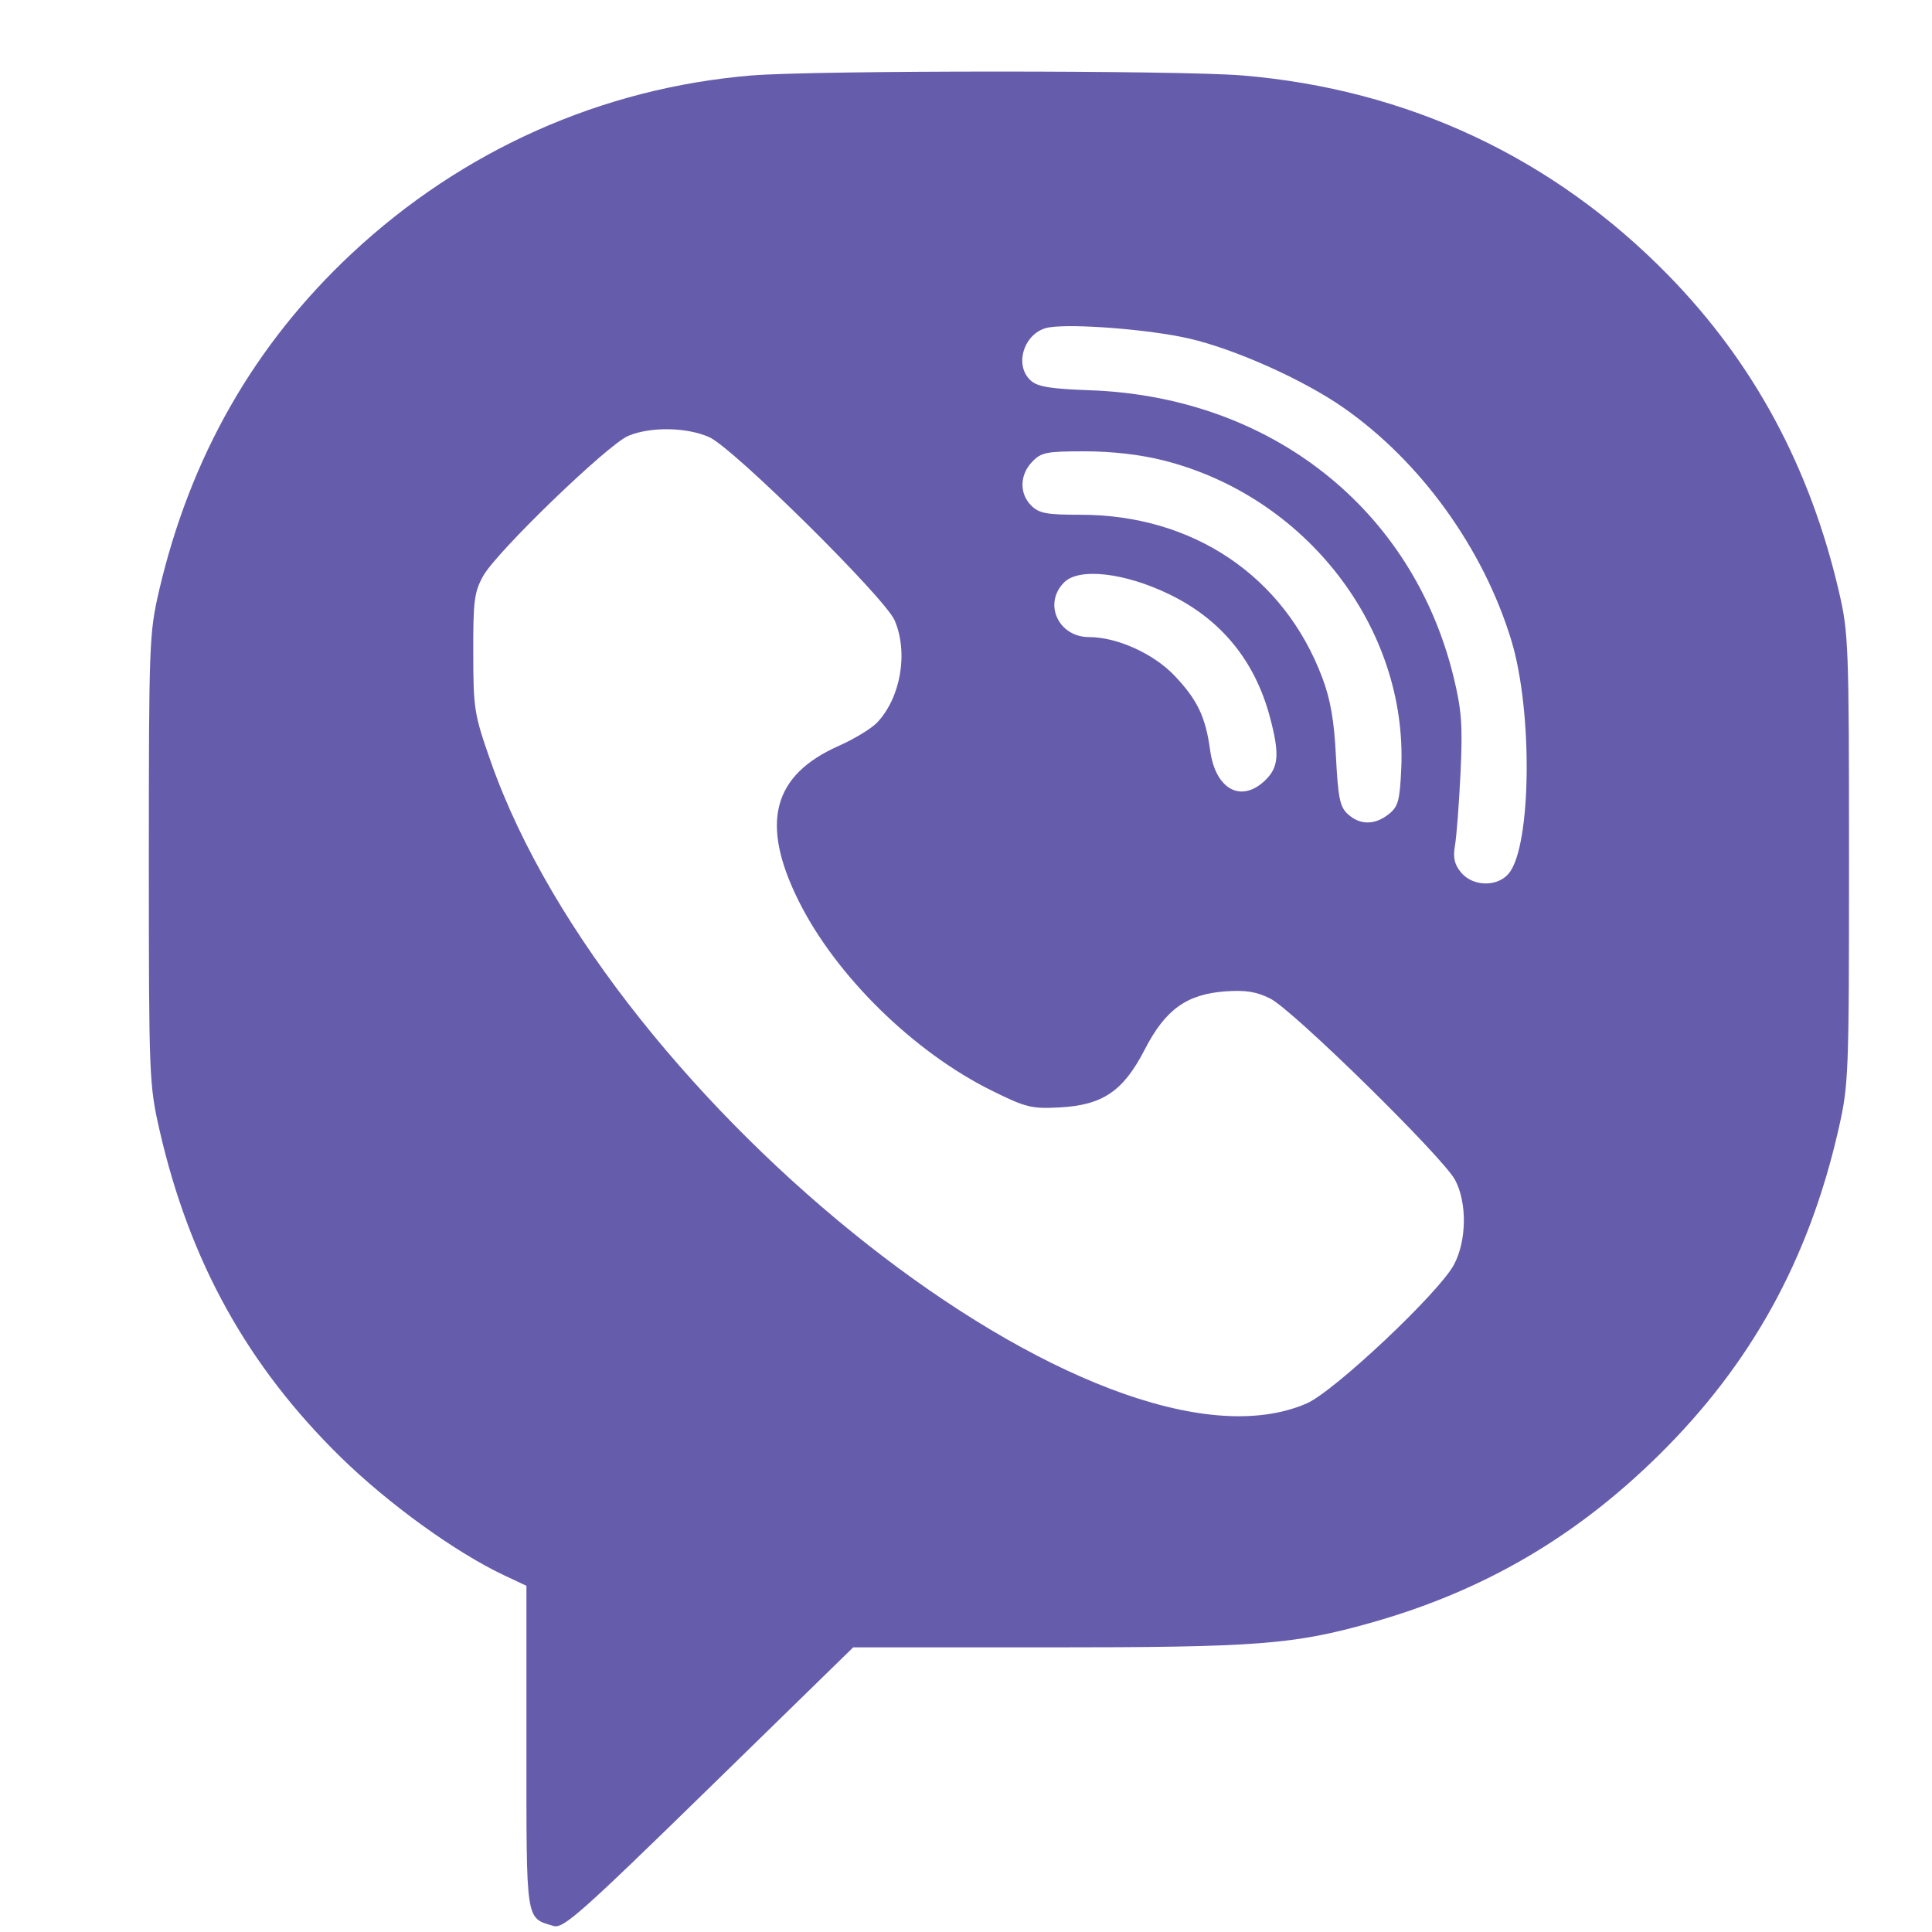
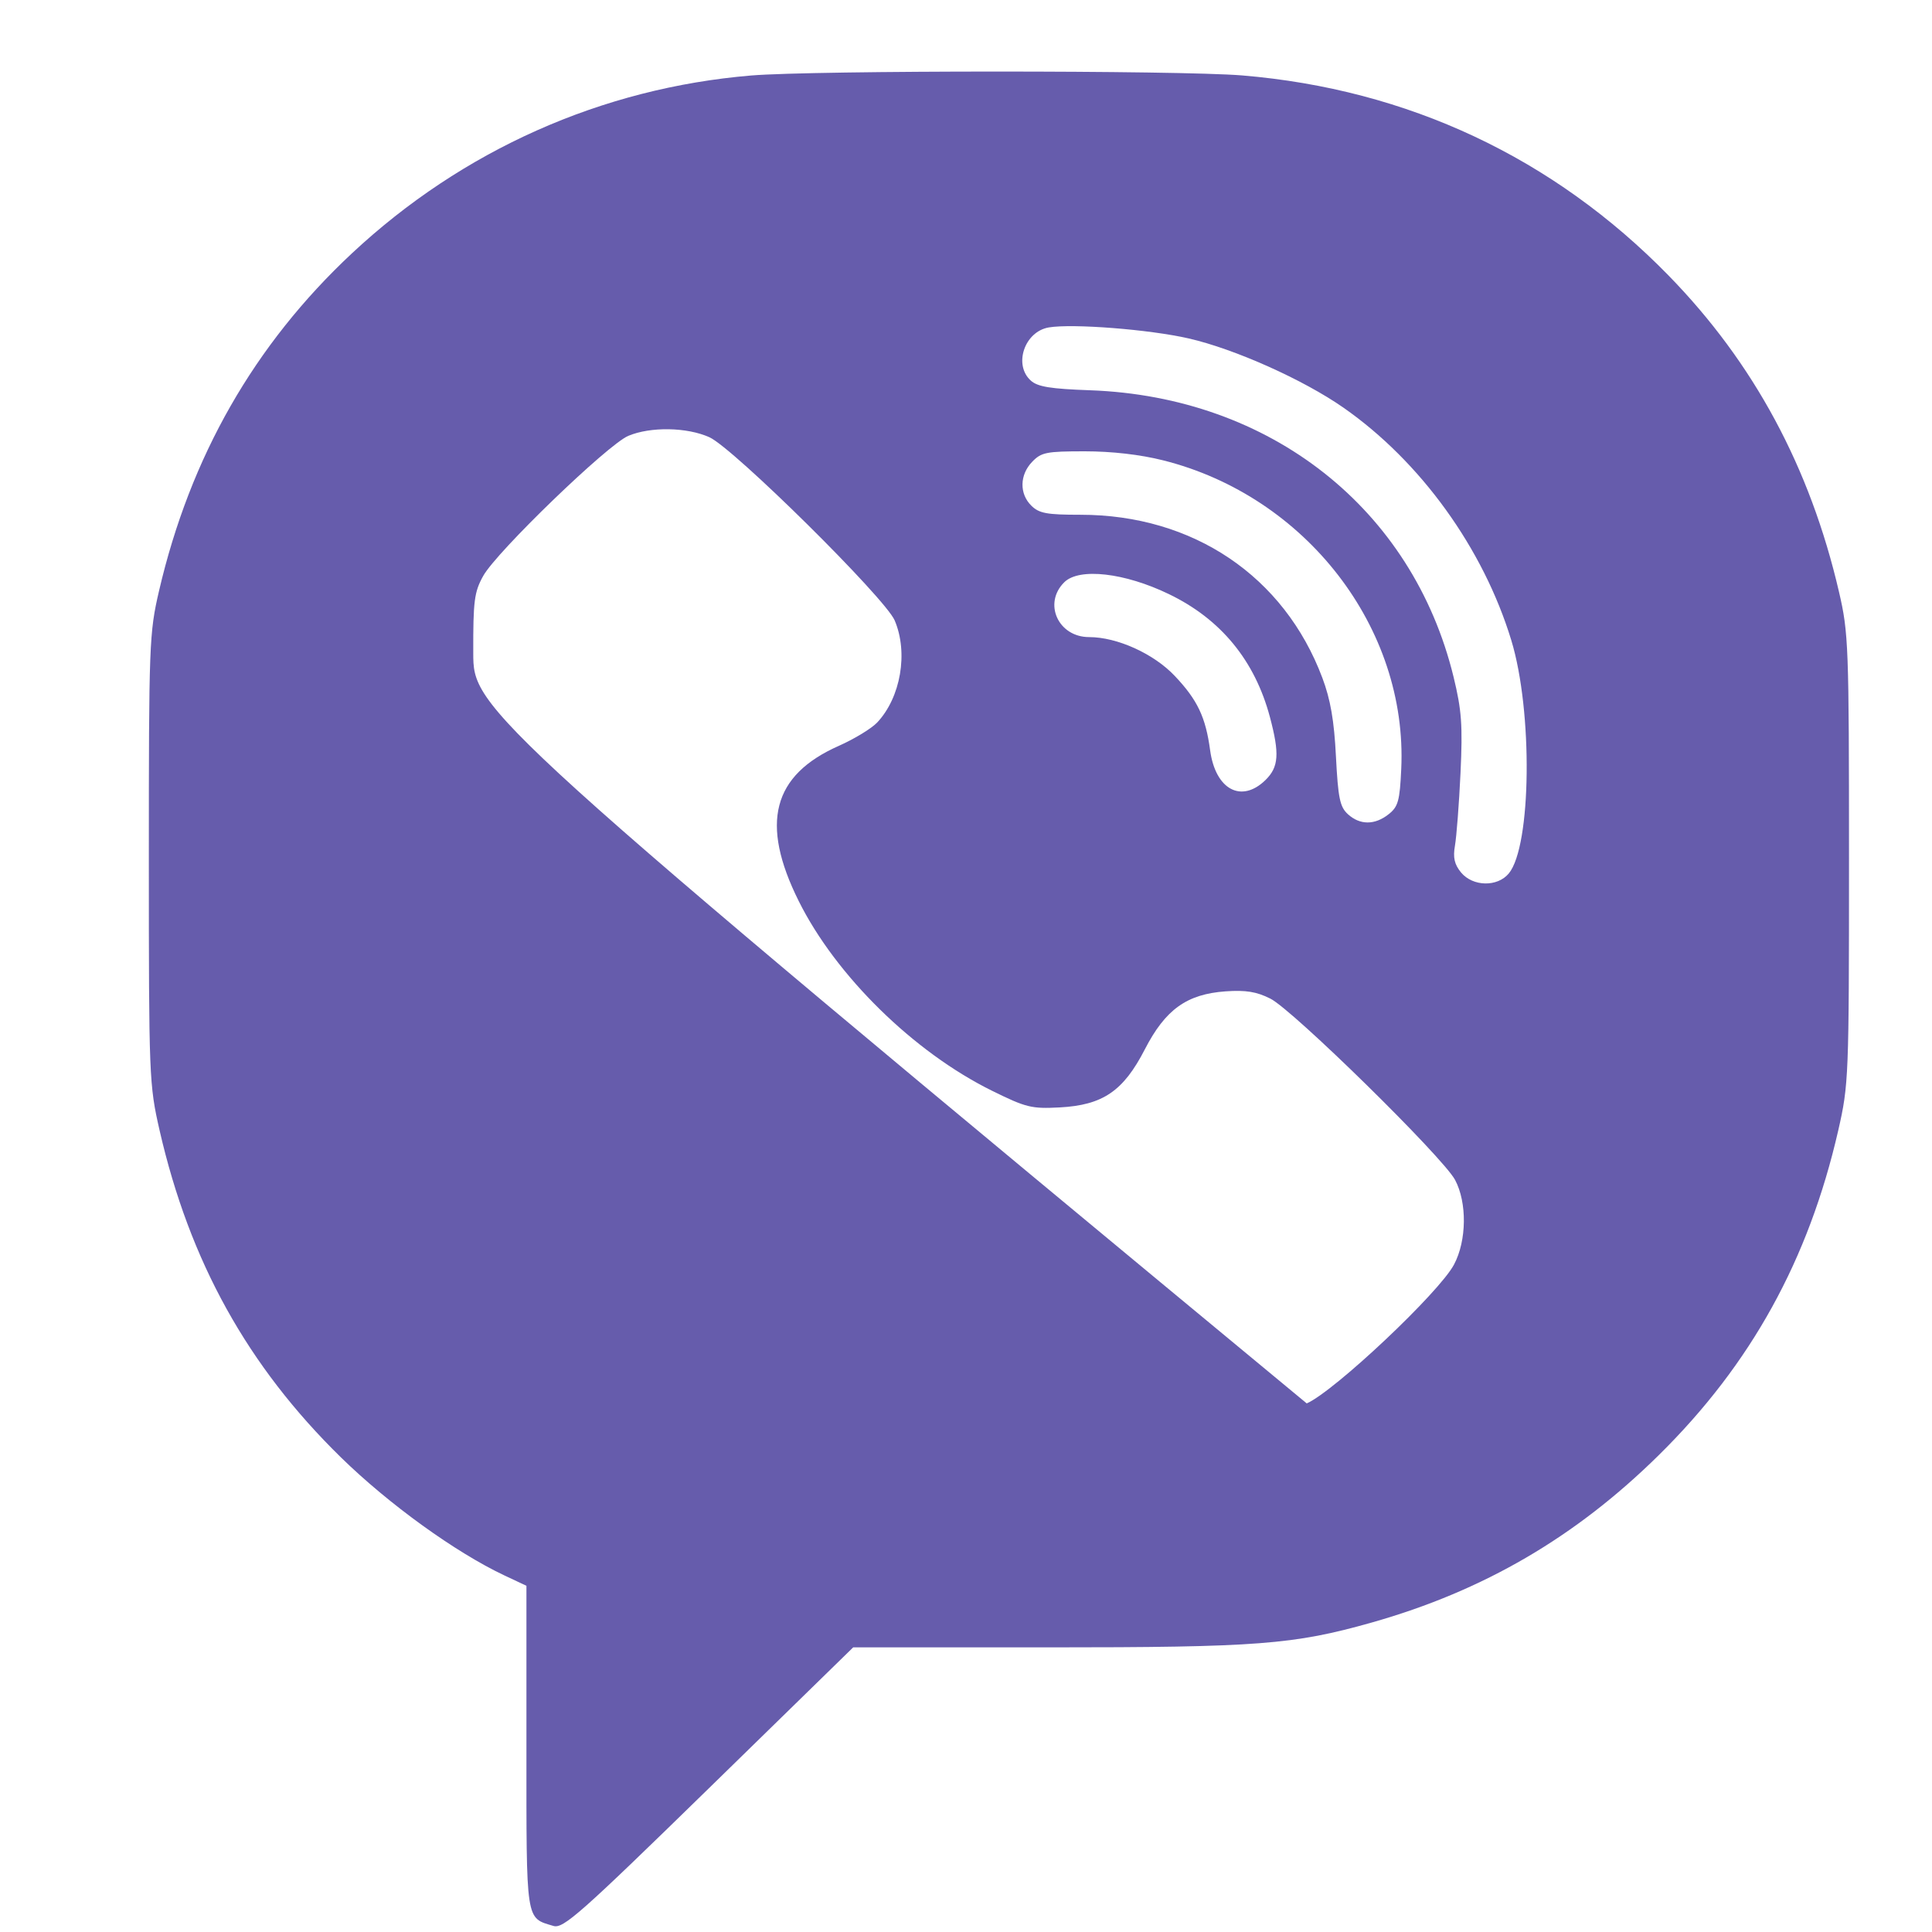
<svg xmlns="http://www.w3.org/2000/svg" width="25" height="25" viewBox="0 0 25 25" fill="none">
-   <path fill-rule="evenodd" clip-rule="evenodd" d="M9.719 0.977C7.786 1.139 5.984 1.942 4.553 3.279C3.29 4.46 2.462 5.91 2.058 7.645C1.931 8.191 1.926 8.334 1.926 11.117C1.926 13.94 1.93 14.035 2.065 14.627C2.454 16.324 3.204 17.676 4.411 18.858C5.032 19.465 5.895 20.088 6.527 20.386L6.812 20.52V22.61C6.812 24.895 6.799 24.813 7.163 24.922C7.289 24.959 7.512 24.762 9.172 23.141L11.04 21.317L13.557 21.317C16.28 21.317 16.739 21.281 17.752 20.995C19.198 20.585 20.39 19.89 21.468 18.826C22.658 17.652 23.403 16.303 23.787 14.627C23.922 14.035 23.926 13.94 23.926 11.117C23.926 8.353 23.92 8.188 23.796 7.657C23.422 6.046 22.693 4.694 21.592 3.566C20.101 2.039 18.215 1.154 16.073 0.976C15.254 0.909 10.534 0.909 9.719 0.977ZM15.38 4.379C15.976 4.515 16.865 4.913 17.384 5.275C18.383 5.972 19.194 7.096 19.556 8.285C19.836 9.202 19.817 10.948 19.524 11.302C19.377 11.48 19.059 11.474 18.906 11.29C18.82 11.185 18.8 11.098 18.827 10.943C18.847 10.829 18.88 10.406 18.899 10.003C18.928 9.384 18.914 9.19 18.809 8.759C18.278 6.583 16.439 5.133 14.104 5.05C13.597 5.032 13.428 5.005 13.34 4.926C13.111 4.723 13.256 4.291 13.571 4.237C13.879 4.185 14.873 4.263 15.38 4.379ZM9.18 5.658C9.493 5.8 11.453 7.738 11.577 8.028C11.755 8.446 11.656 9.025 11.35 9.35C11.277 9.427 11.055 9.562 10.857 9.65C9.995 10.031 9.834 10.653 10.335 11.659C10.816 12.626 11.823 13.614 12.836 14.114C13.278 14.332 13.347 14.349 13.712 14.33C14.271 14.3 14.536 14.119 14.814 13.579C15.08 13.062 15.357 12.864 15.859 12.828C16.121 12.81 16.259 12.832 16.438 12.922C16.729 13.067 18.667 14.969 18.828 15.267C18.985 15.56 18.98 16.053 18.815 16.363C18.625 16.724 17.265 18.005 16.909 18.16C14.274 19.306 7.913 14.303 6.351 9.856C6.135 9.241 6.125 9.176 6.124 8.449C6.122 7.775 6.137 7.66 6.253 7.452C6.427 7.139 7.865 5.751 8.13 5.64C8.418 5.519 8.89 5.527 9.18 5.658ZM15.048 5.956C16.898 6.419 18.217 8.126 18.132 9.951C18.113 10.363 18.092 10.439 17.969 10.536C17.79 10.678 17.598 10.678 17.442 10.536C17.338 10.441 17.315 10.329 17.287 9.788C17.264 9.324 17.216 9.05 17.111 8.771C16.617 7.456 15.438 6.661 13.982 6.661C13.546 6.661 13.447 6.643 13.346 6.544C13.189 6.39 13.193 6.145 13.356 5.976C13.474 5.853 13.539 5.84 14.036 5.84C14.387 5.84 14.753 5.882 15.048 5.956ZM15.124 7.687C15.798 8.011 16.238 8.548 16.433 9.28C16.559 9.754 16.547 9.925 16.376 10.093C16.064 10.398 15.728 10.218 15.659 9.708C15.601 9.28 15.496 9.058 15.203 8.748C14.931 8.459 14.456 8.244 14.093 8.244C13.692 8.244 13.495 7.805 13.773 7.533C13.966 7.344 14.553 7.411 15.124 7.687Z" fill="#665CAC" />
+   <path fill-rule="evenodd" clip-rule="evenodd" d="M9.719 0.977C7.786 1.139 5.984 1.942 4.553 3.279C3.29 4.46 2.462 5.91 2.058 7.645C1.931 8.191 1.926 8.334 1.926 11.117C1.926 13.94 1.93 14.035 2.065 14.627C2.454 16.324 3.204 17.676 4.411 18.858C5.032 19.465 5.895 20.088 6.527 20.386L6.812 20.52V22.61C6.812 24.895 6.799 24.813 7.163 24.922C7.289 24.959 7.512 24.762 9.172 23.141L11.04 21.317L13.557 21.317C16.28 21.317 16.739 21.281 17.752 20.995C19.198 20.585 20.39 19.89 21.468 18.826C22.658 17.652 23.403 16.303 23.787 14.627C23.922 14.035 23.926 13.94 23.926 11.117C23.926 8.353 23.92 8.188 23.796 7.657C23.422 6.046 22.693 4.694 21.592 3.566C20.101 2.039 18.215 1.154 16.073 0.976C15.254 0.909 10.534 0.909 9.719 0.977ZM15.38 4.379C15.976 4.515 16.865 4.913 17.384 5.275C18.383 5.972 19.194 7.096 19.556 8.285C19.836 9.202 19.817 10.948 19.524 11.302C19.377 11.48 19.059 11.474 18.906 11.29C18.82 11.185 18.8 11.098 18.827 10.943C18.847 10.829 18.88 10.406 18.899 10.003C18.928 9.384 18.914 9.19 18.809 8.759C18.278 6.583 16.439 5.133 14.104 5.05C13.597 5.032 13.428 5.005 13.34 4.926C13.111 4.723 13.256 4.291 13.571 4.237C13.879 4.185 14.873 4.263 15.38 4.379ZM9.18 5.658C9.493 5.8 11.453 7.738 11.577 8.028C11.755 8.446 11.656 9.025 11.35 9.35C11.277 9.427 11.055 9.562 10.857 9.65C9.995 10.031 9.834 10.653 10.335 11.659C10.816 12.626 11.823 13.614 12.836 14.114C13.278 14.332 13.347 14.349 13.712 14.33C14.271 14.3 14.536 14.119 14.814 13.579C15.08 13.062 15.357 12.864 15.859 12.828C16.121 12.81 16.259 12.832 16.438 12.922C16.729 13.067 18.667 14.969 18.828 15.267C18.985 15.56 18.98 16.053 18.815 16.363C18.625 16.724 17.265 18.005 16.909 18.16C6.135 9.241 6.125 9.176 6.124 8.449C6.122 7.775 6.137 7.66 6.253 7.452C6.427 7.139 7.865 5.751 8.13 5.64C8.418 5.519 8.89 5.527 9.18 5.658ZM15.048 5.956C16.898 6.419 18.217 8.126 18.132 9.951C18.113 10.363 18.092 10.439 17.969 10.536C17.79 10.678 17.598 10.678 17.442 10.536C17.338 10.441 17.315 10.329 17.287 9.788C17.264 9.324 17.216 9.05 17.111 8.771C16.617 7.456 15.438 6.661 13.982 6.661C13.546 6.661 13.447 6.643 13.346 6.544C13.189 6.39 13.193 6.145 13.356 5.976C13.474 5.853 13.539 5.84 14.036 5.84C14.387 5.84 14.753 5.882 15.048 5.956ZM15.124 7.687C15.798 8.011 16.238 8.548 16.433 9.28C16.559 9.754 16.547 9.925 16.376 10.093C16.064 10.398 15.728 10.218 15.659 9.708C15.601 9.28 15.496 9.058 15.203 8.748C14.931 8.459 14.456 8.244 14.093 8.244C13.692 8.244 13.495 7.805 13.773 7.533C13.966 7.344 14.553 7.411 15.124 7.687Z" fill="#665CAC" />
</svg>